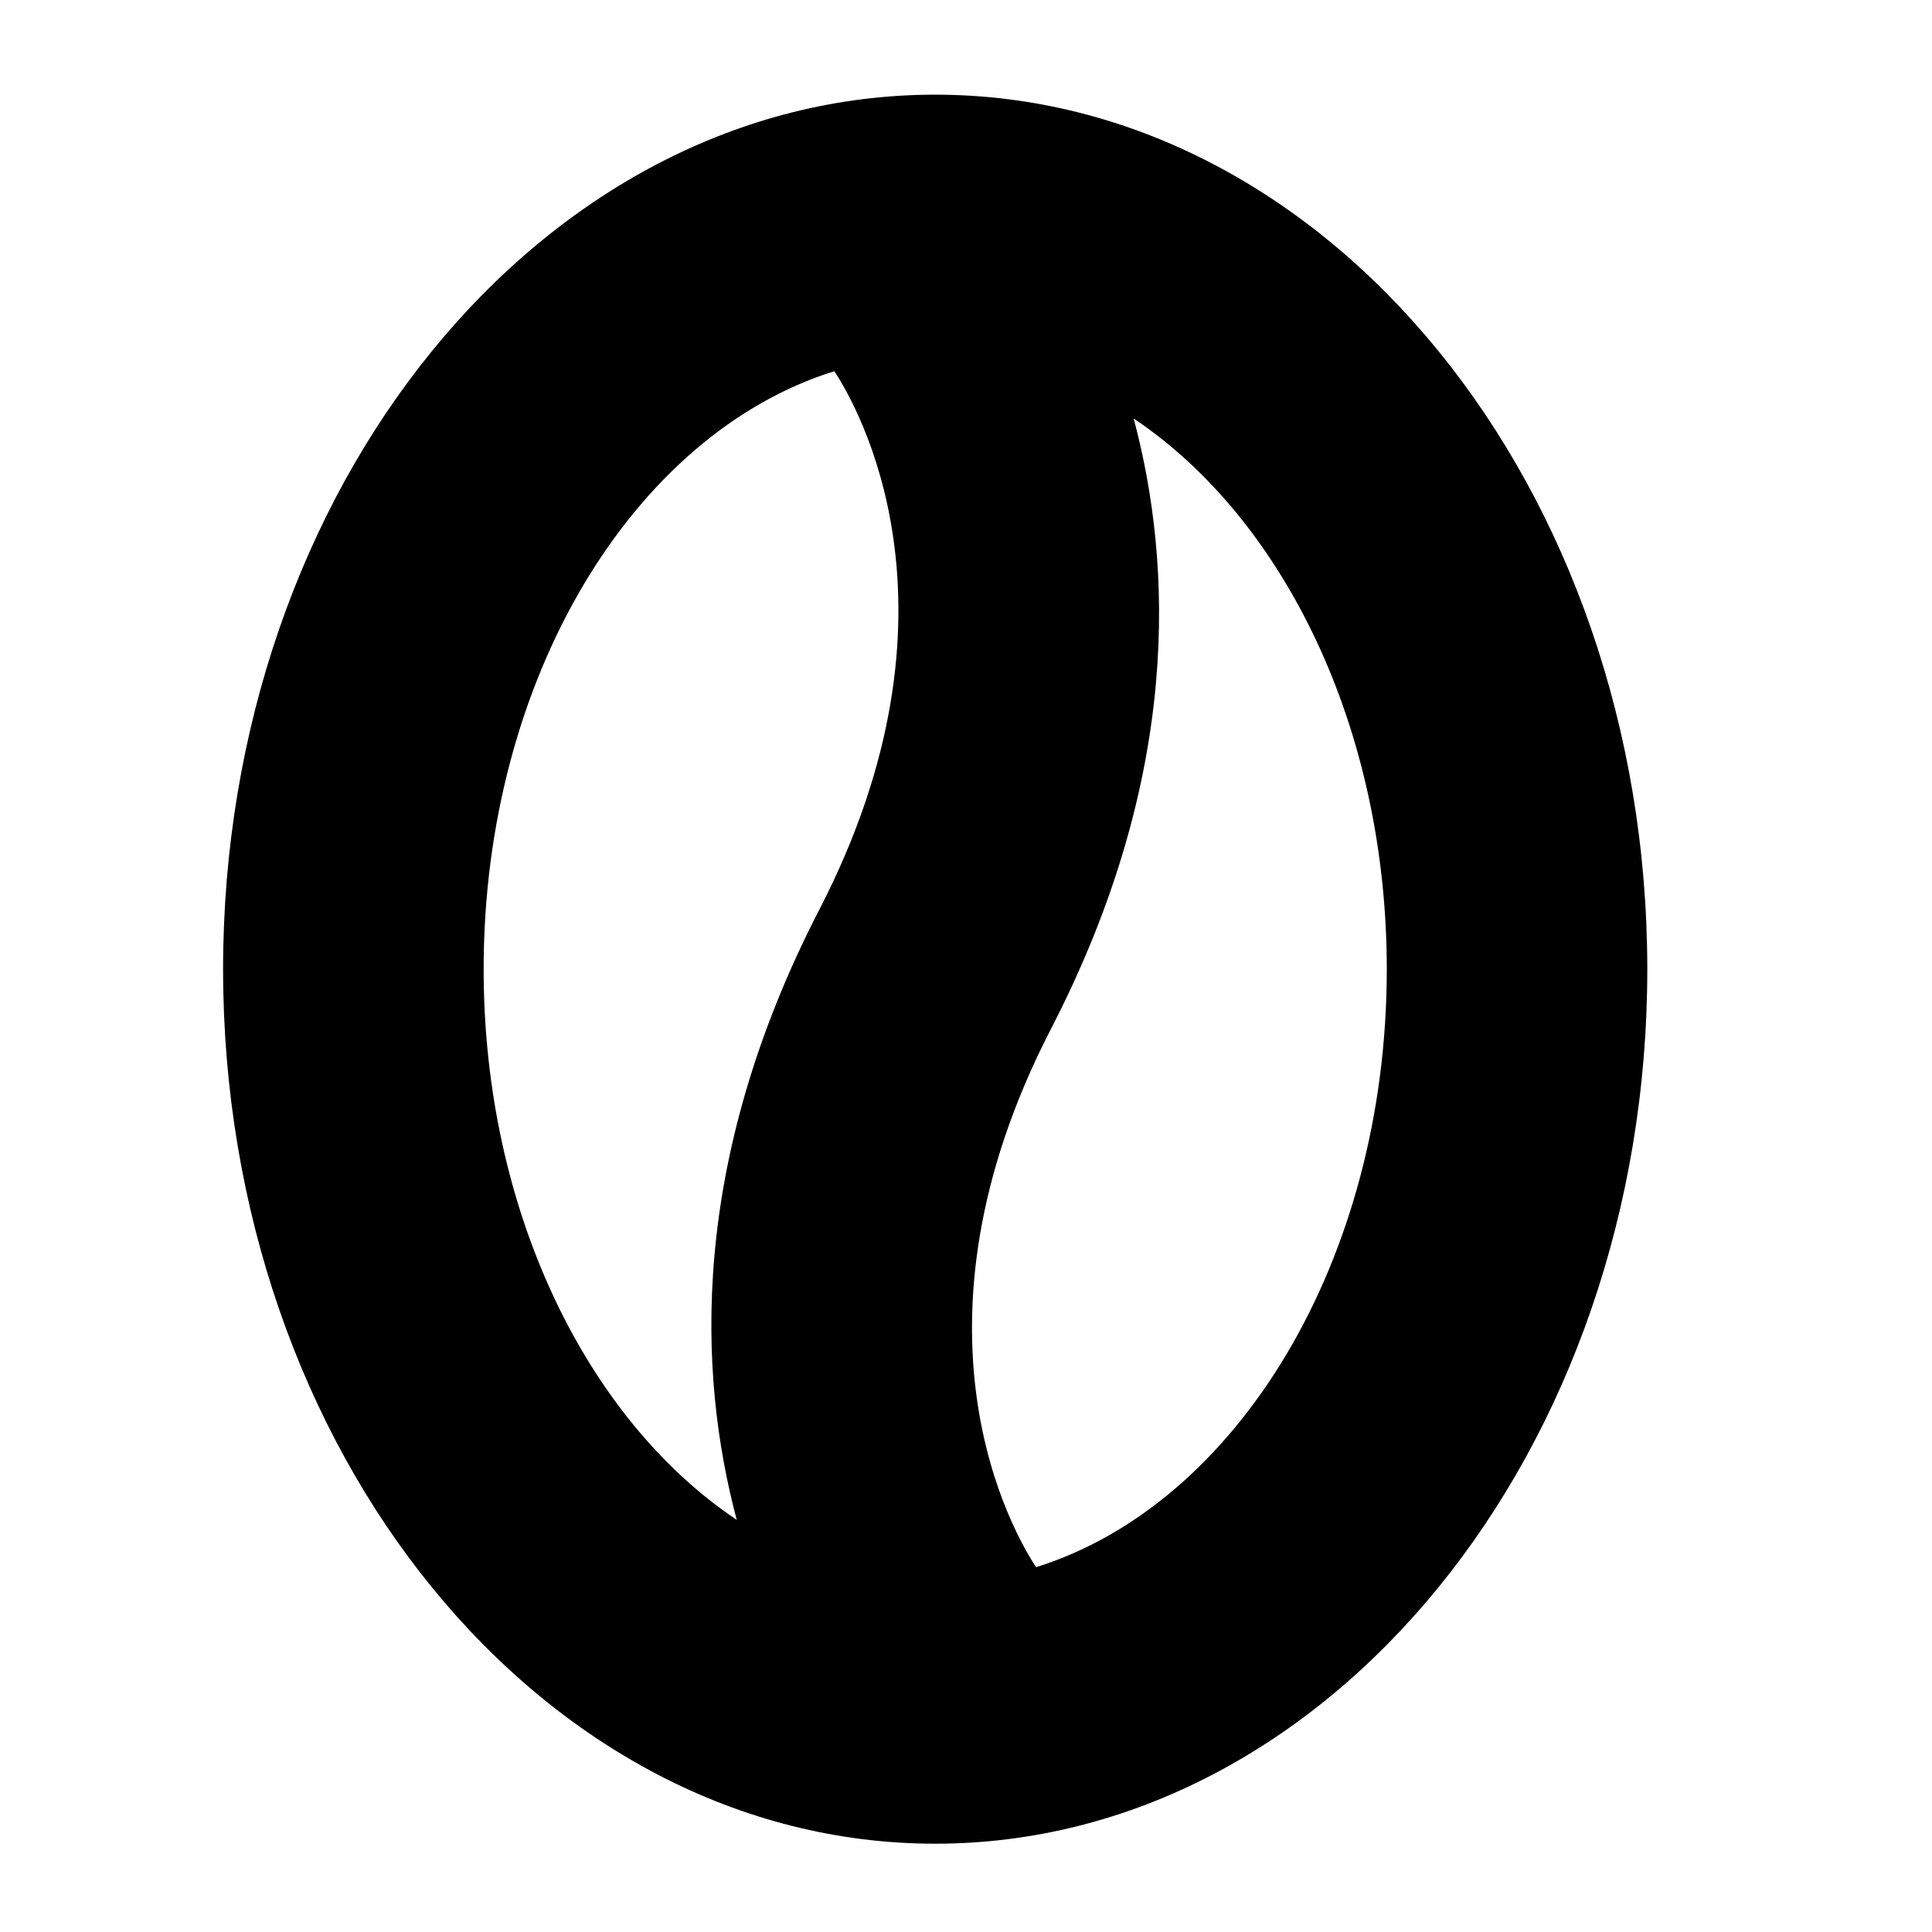
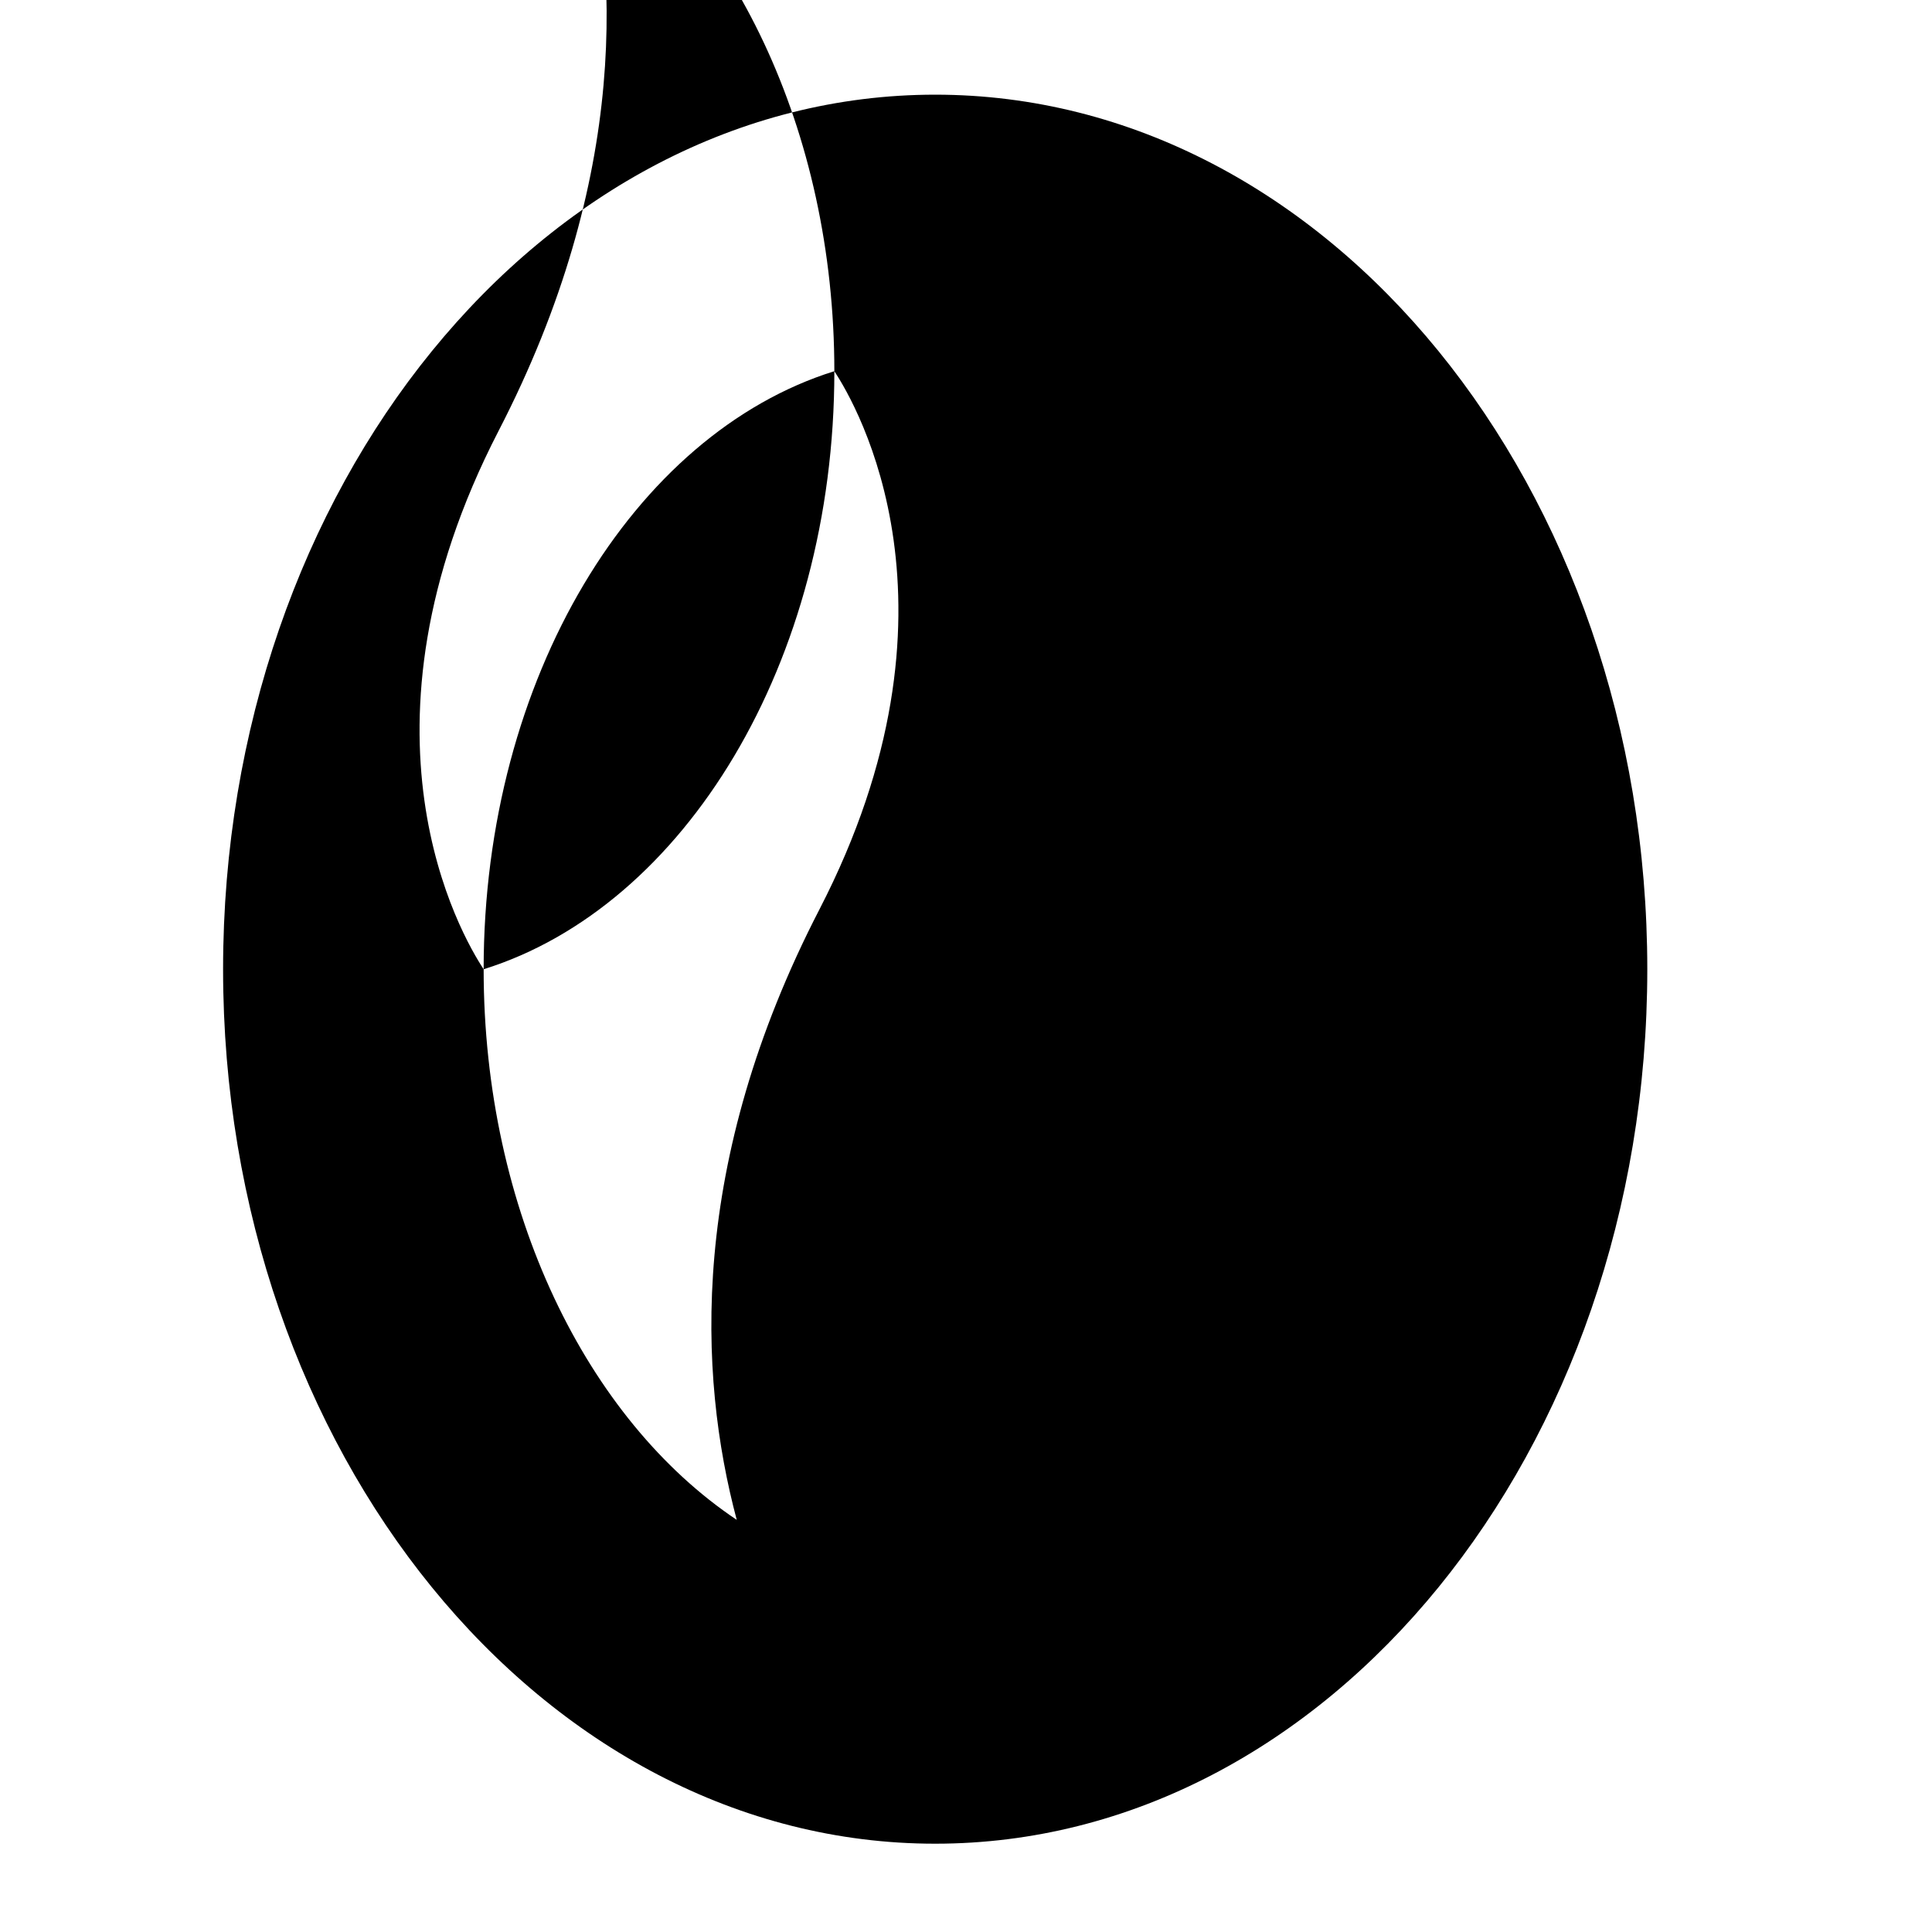
<svg xmlns="http://www.w3.org/2000/svg" fill="#000000" width="800px" height="800px" version="1.1" viewBox="144 144 512 512">
-   <path d="m391.83 169.09c-104.05 0-188.71 103.97-188.71 231.77 0 127.79 84.66 231.74 188.71 231.74 104.07 0 188.72-103.96 188.72-231.74 0.004-127.8-84.656-231.77-188.72-231.77zm-119.66 231.77c0-77.215 39.797-141.92 92.938-158.49 5.934 8.977 37.262 62.809-3.953 142.64-34.691 67.199-32.172 123.29-21.91 161.77-39.664-26.539-67.074-81.883-67.074-145.93zm146.4 158.46c-5.934-8.984-37.262-62.82 3.949-142.65 34.699-67.191 32.188-123.29 21.914-161.76 39.656 26.539 67.078 81.895 67.078 145.95 0 77.215-39.797 141.88-92.941 158.46z" />
+   <path d="m391.83 169.09c-104.05 0-188.71 103.97-188.71 231.77 0 127.79 84.66 231.74 188.71 231.74 104.07 0 188.72-103.96 188.72-231.74 0.004-127.8-84.656-231.77-188.72-231.77zm-119.66 231.77c0-77.215 39.797-141.92 92.938-158.49 5.934 8.977 37.262 62.809-3.953 142.64-34.691 67.199-32.172 123.29-21.91 161.77-39.664-26.539-67.074-81.883-67.074-145.93zc-5.934-8.984-37.262-62.82 3.949-142.65 34.699-67.191 32.188-123.29 21.914-161.76 39.656 26.539 67.078 81.895 67.078 145.95 0 77.215-39.797 141.88-92.941 158.46z" />
</svg>